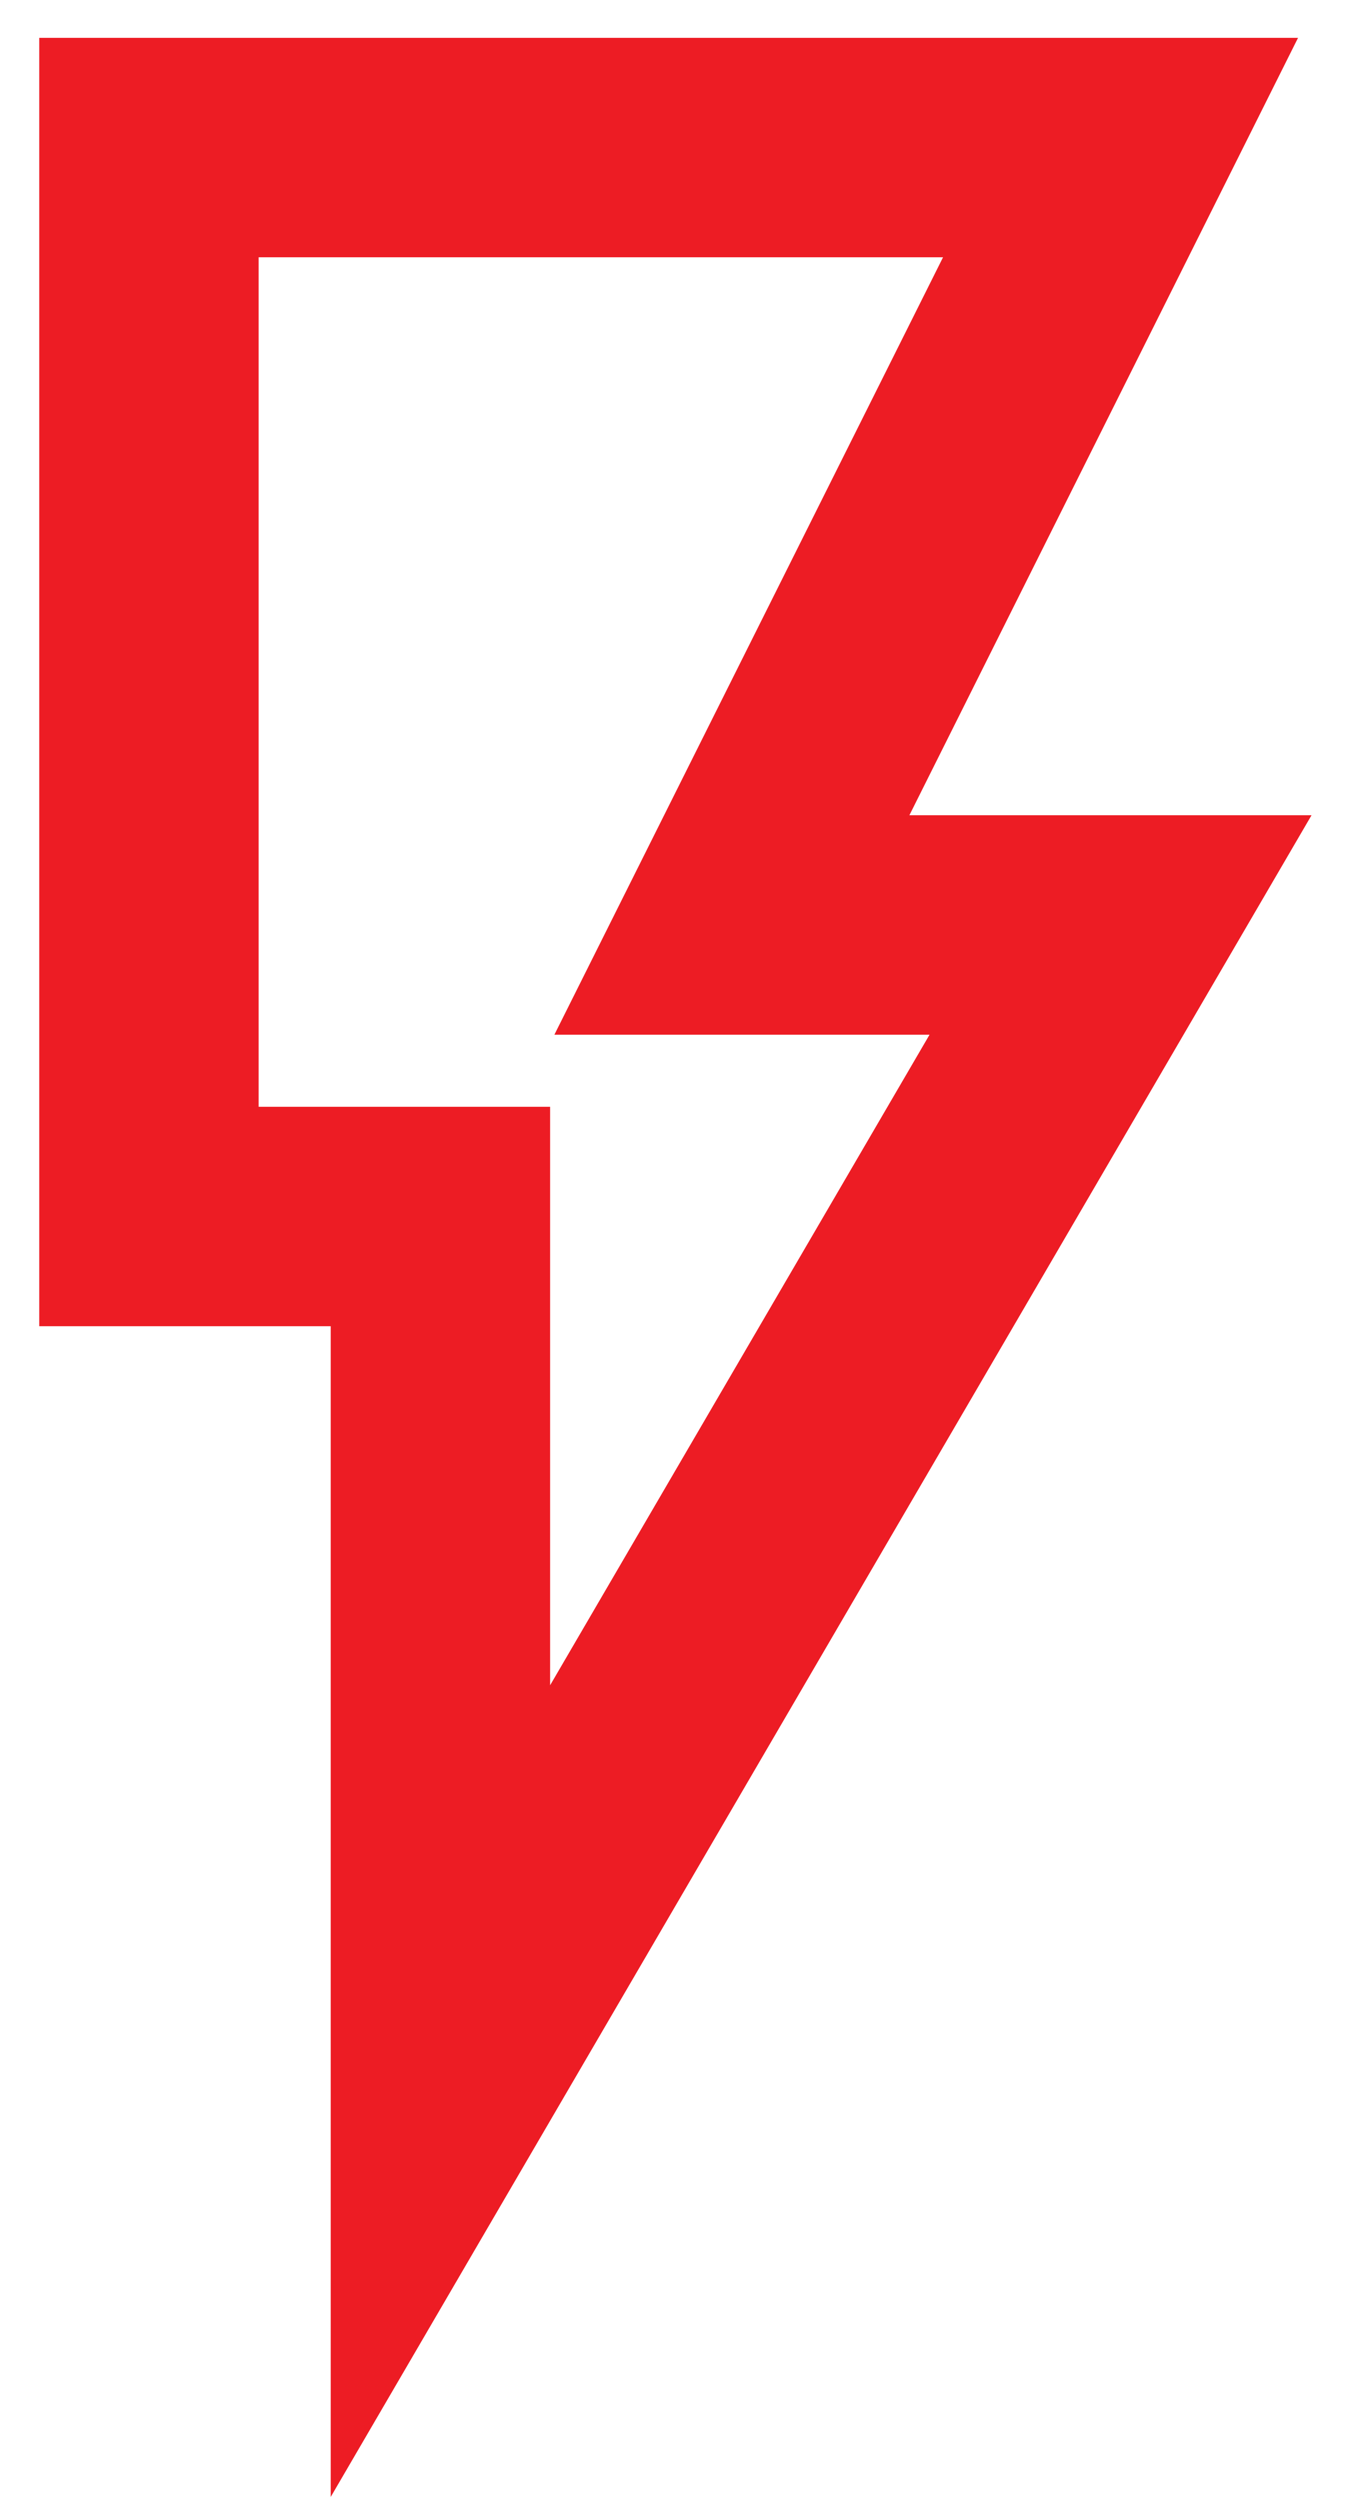
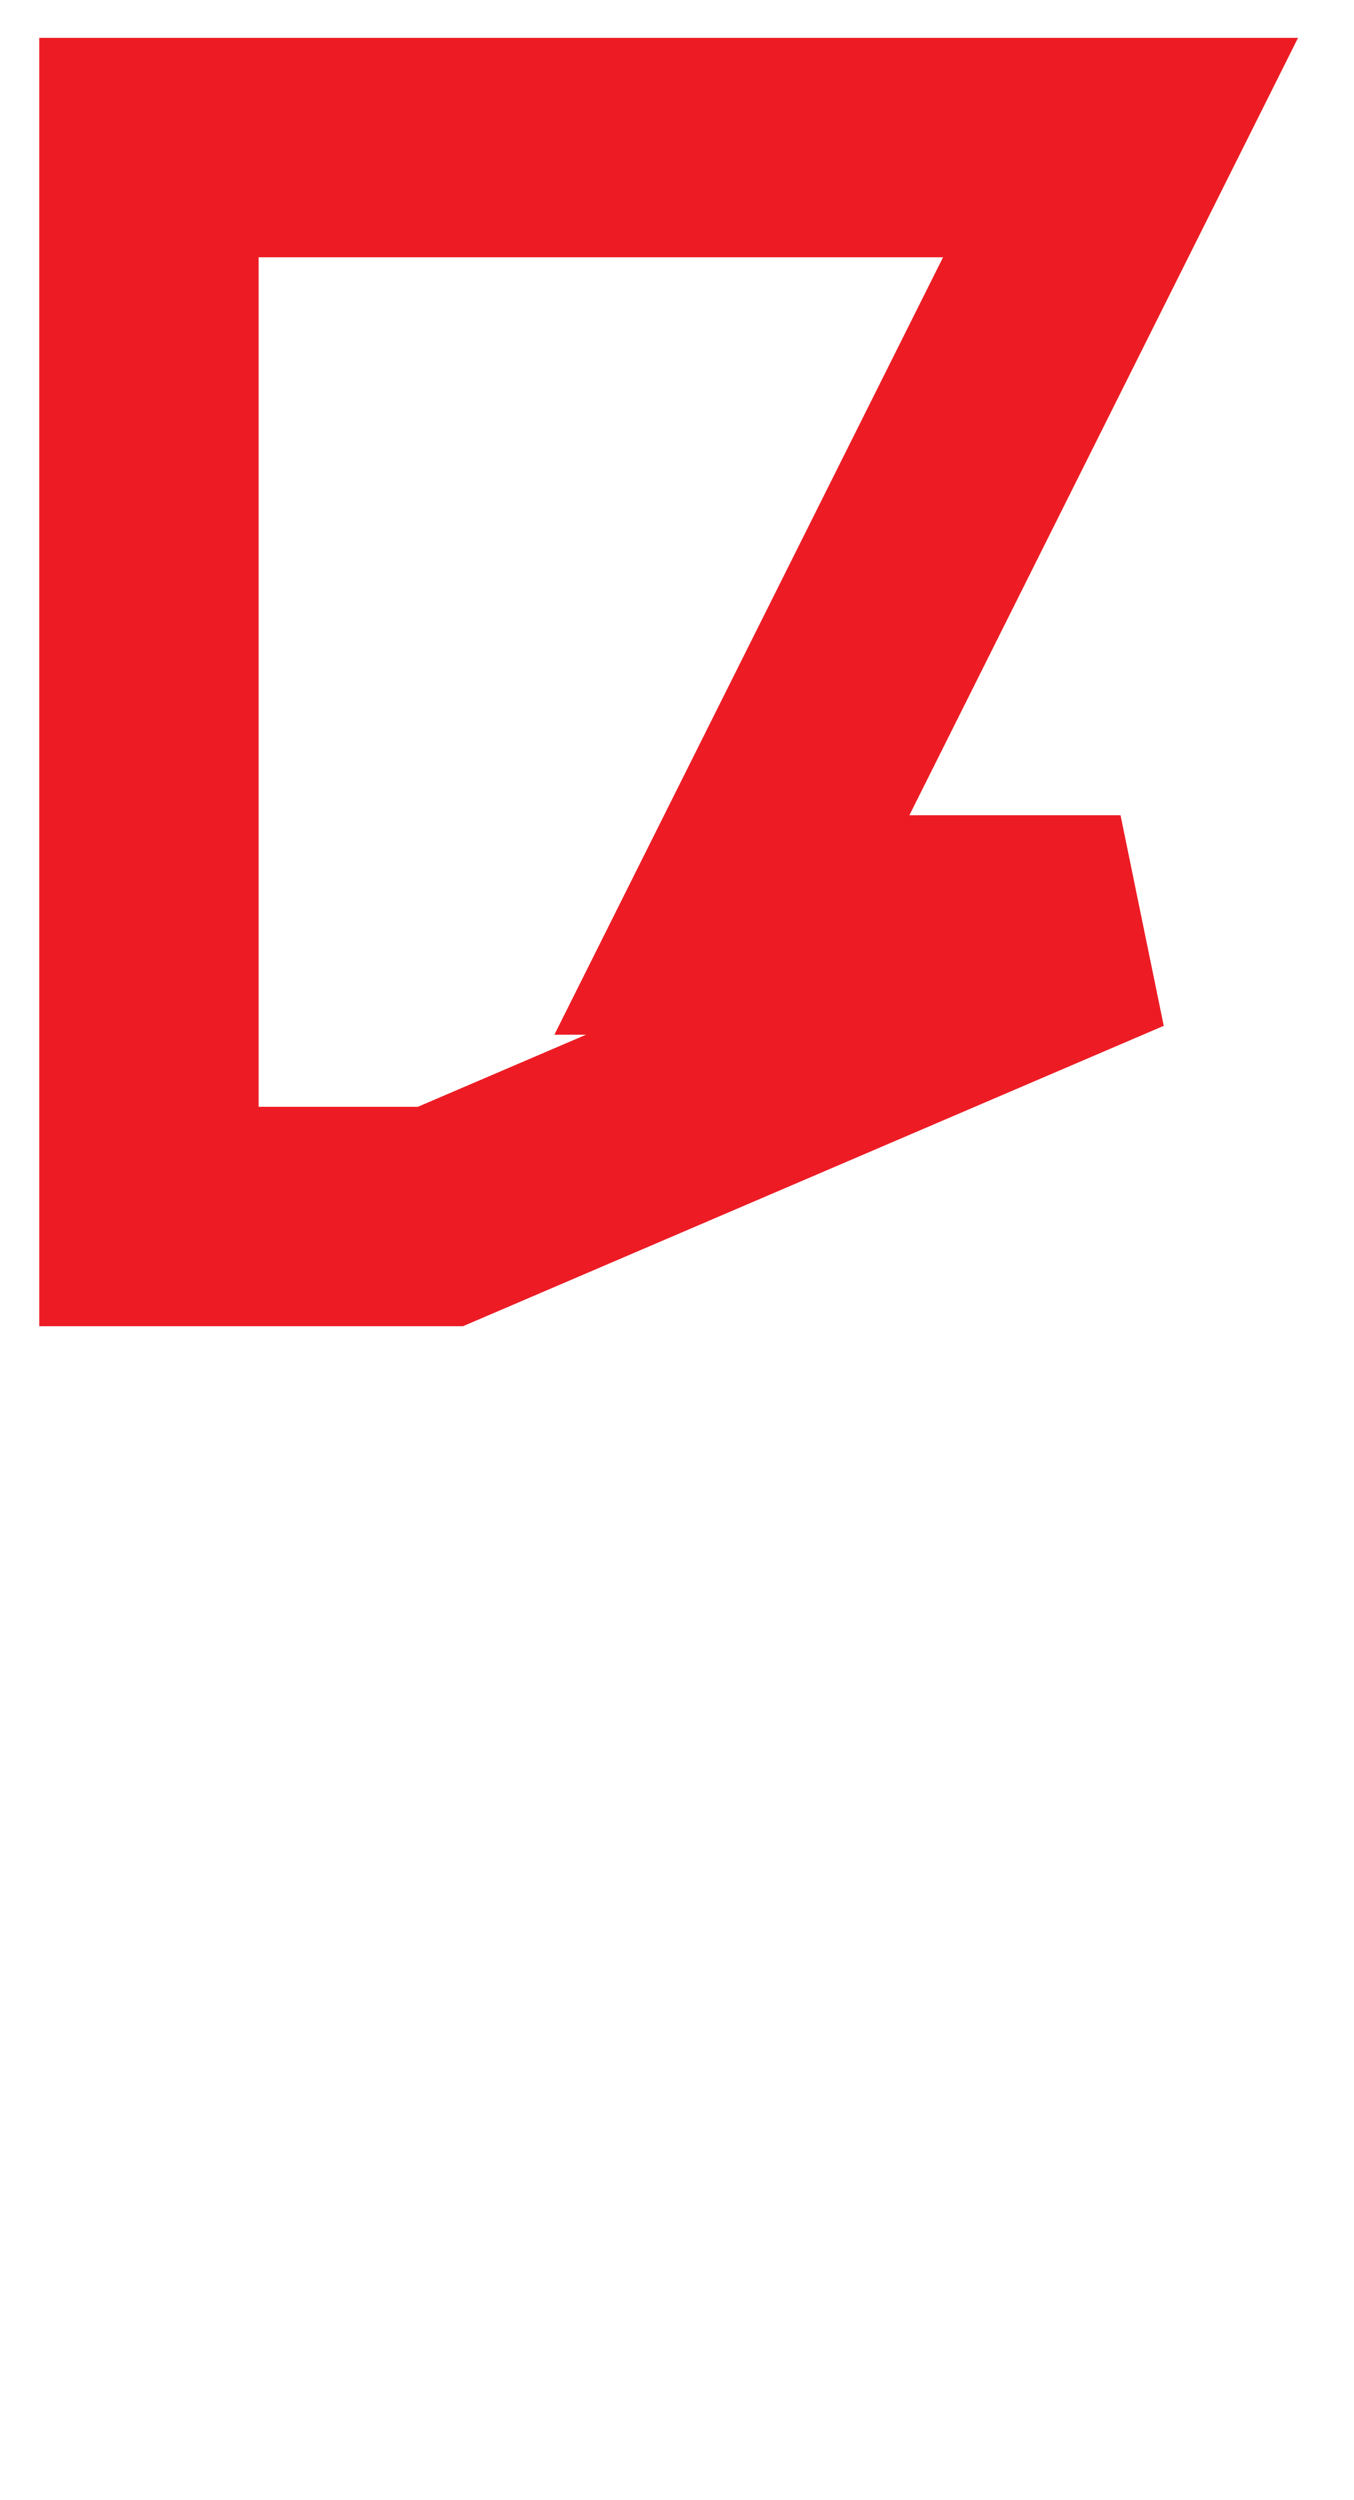
<svg xmlns="http://www.w3.org/2000/svg" width="26" height="48" viewBox="0 0 26 48" fill="none">
-   <path fill-rule="evenodd" clip-rule="evenodd" d="M2.86 2.833V23.355H8.457V40.146L21.517 17.758H14.054L21.517 2.833H2.86Z" stroke="#ED1C24" stroke-width="4.213" />
+   <path fill-rule="evenodd" clip-rule="evenodd" d="M2.86 2.833V23.355H8.457L21.517 17.758H14.054L21.517 2.833H2.86Z" stroke="#ED1C24" stroke-width="4.213" />
</svg>